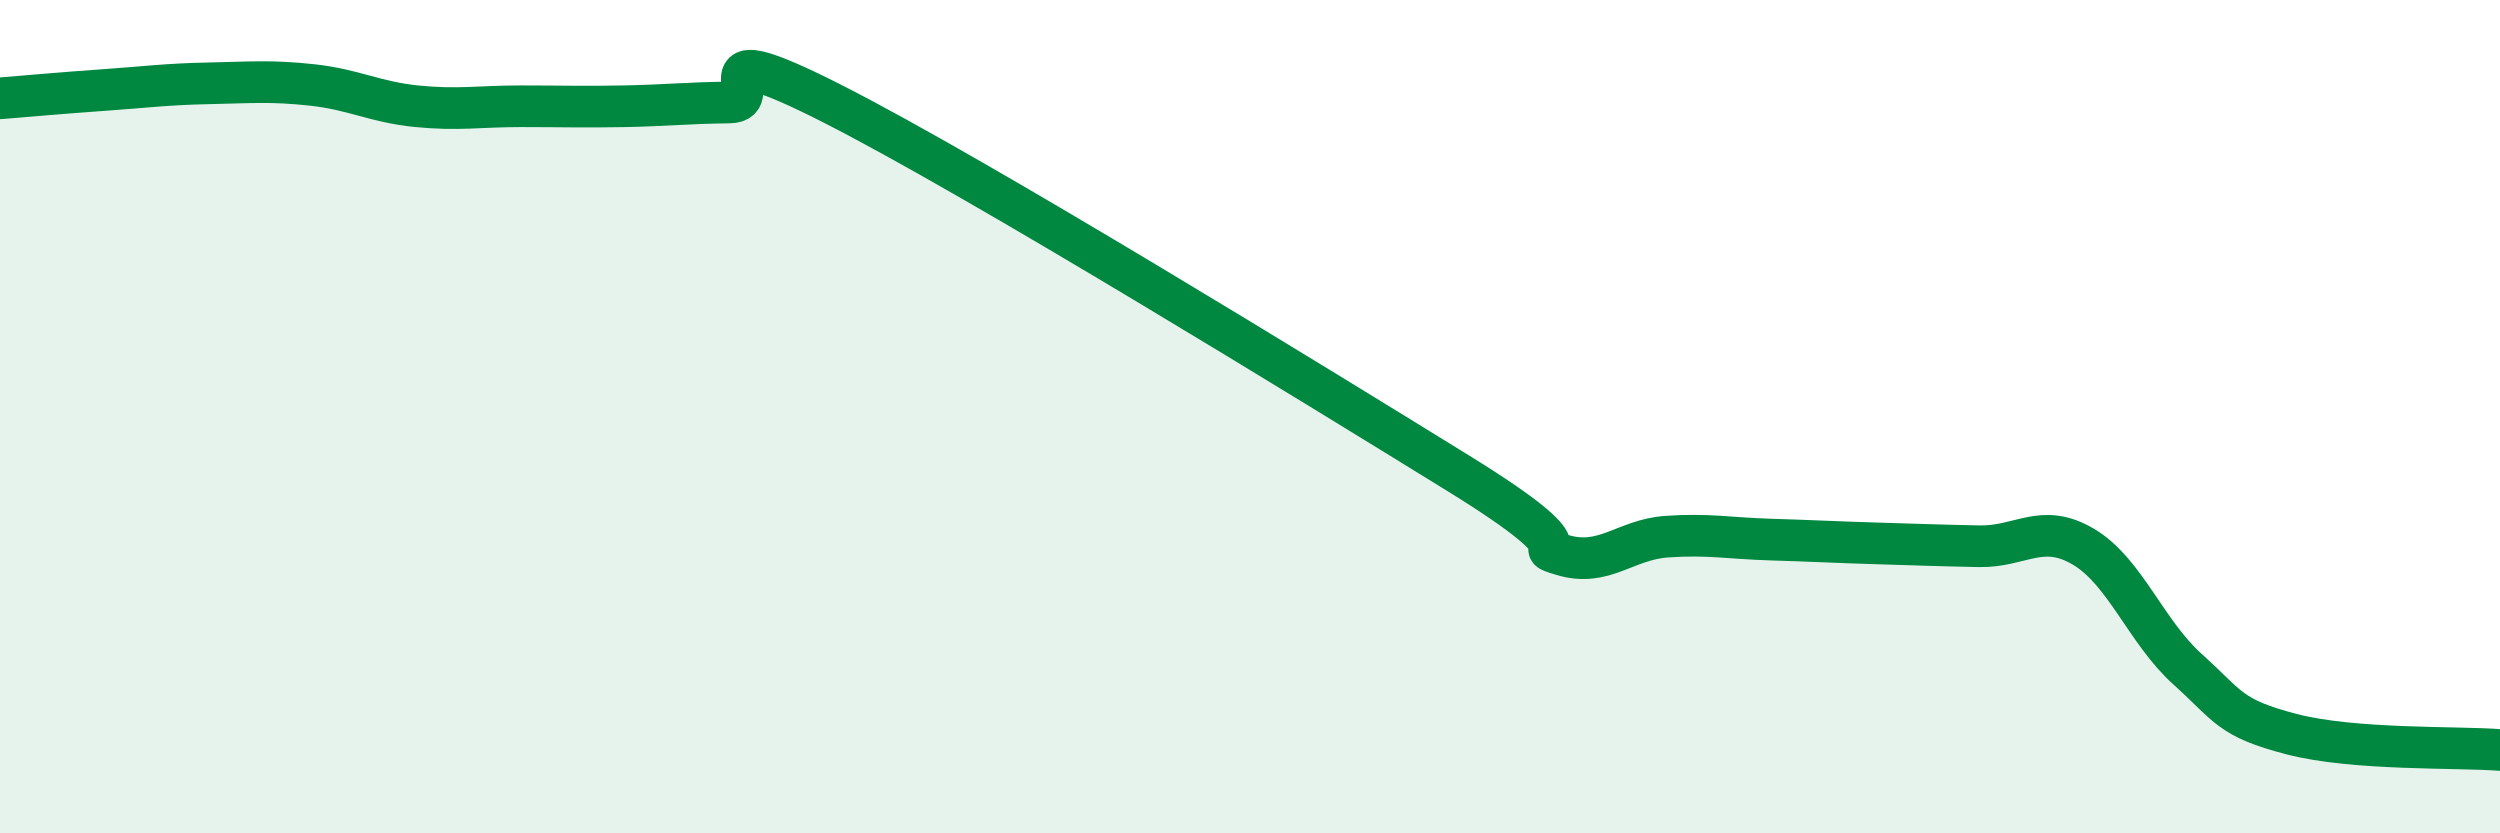
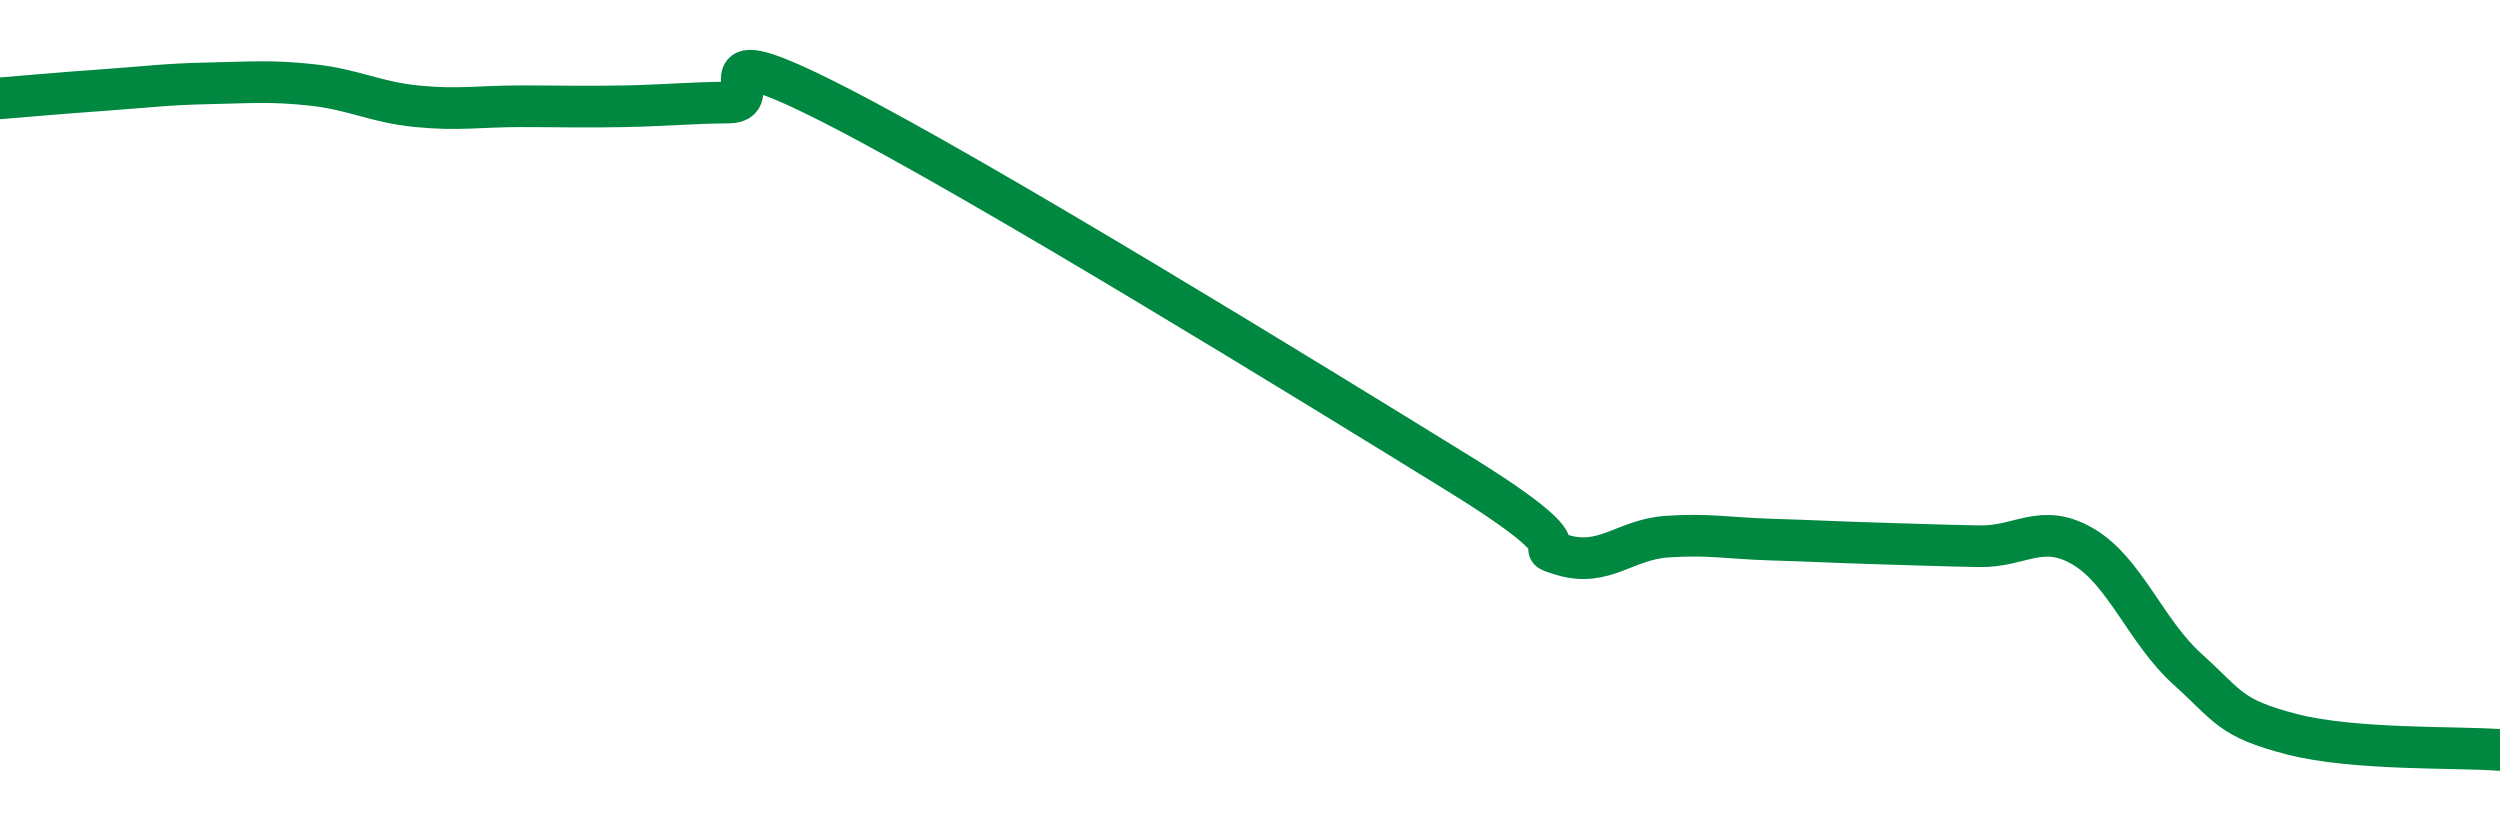
<svg xmlns="http://www.w3.org/2000/svg" width="60" height="20" viewBox="0 0 60 20">
-   <path d="M 0,2.36 C 0.5,2.32 1.5,2.23 2.5,2.16 C 3.5,2.09 4,2.02 5,2 C 6,1.98 6.5,1.93 7.5,2.04 C 8.5,2.15 9,2.45 10,2.55 C 11,2.65 11.5,2.55 12.5,2.55 C 13.5,2.55 14,2.57 15,2.55 C 16,2.53 16.5,2.47 17.5,2.46 C 18.5,2.45 16.5,0.72 20,2.5 C 23.5,4.28 31.5,9.2 35,11.36 C 38.5,13.52 36.5,13.02 37.5,13.32 C 38.5,13.62 39,12.95 40,12.88 C 41,12.81 41.5,12.92 42.5,12.95 C 43.5,12.98 44,13.01 45,13.04 C 46,13.07 46.5,13.09 47.5,13.11 C 48.5,13.13 49,12.53 50,13.12 C 51,13.71 51.5,15.16 52.5,16.06 C 53.5,16.96 53.5,17.23 55,17.62 C 56.5,18.01 59,17.92 60,18L60 20L0 20Z" fill="#008740" opacity="0.1" stroke-linecap="round" stroke-linejoin="round" />
  <path d="M 0,2.36 C 0.5,2.32 1.5,2.23 2.5,2.16 C 3.5,2.09 4,2.02 5,2 C 6,1.98 6.5,1.93 7.5,2.04 C 8.5,2.15 9,2.45 10,2.55 C 11,2.65 11.5,2.55 12.5,2.55 C 13.5,2.55 14,2.57 15,2.55 C 16,2.53 16.5,2.47 17.5,2.46 C 18.5,2.45 16.5,0.72 20,2.5 C 23.5,4.28 31.5,9.2 35,11.36 C 38.5,13.52 36.5,13.02 37.5,13.32 C 38.5,13.62 39,12.95 40,12.88 C 41,12.81 41.5,12.92 42.5,12.95 C 43.5,12.98 44,13.01 45,13.04 C 46,13.07 46.5,13.09 47.5,13.11 C 48.5,13.13 49,12.53 50,13.12 C 51,13.71 51.5,15.16 52.5,16.06 C 53.5,16.96 53.5,17.23 55,17.62 C 56.5,18.01 59,17.92 60,18" stroke="#008740" stroke-width="1" fill="none" stroke-linecap="round" stroke-linejoin="round" />
</svg>